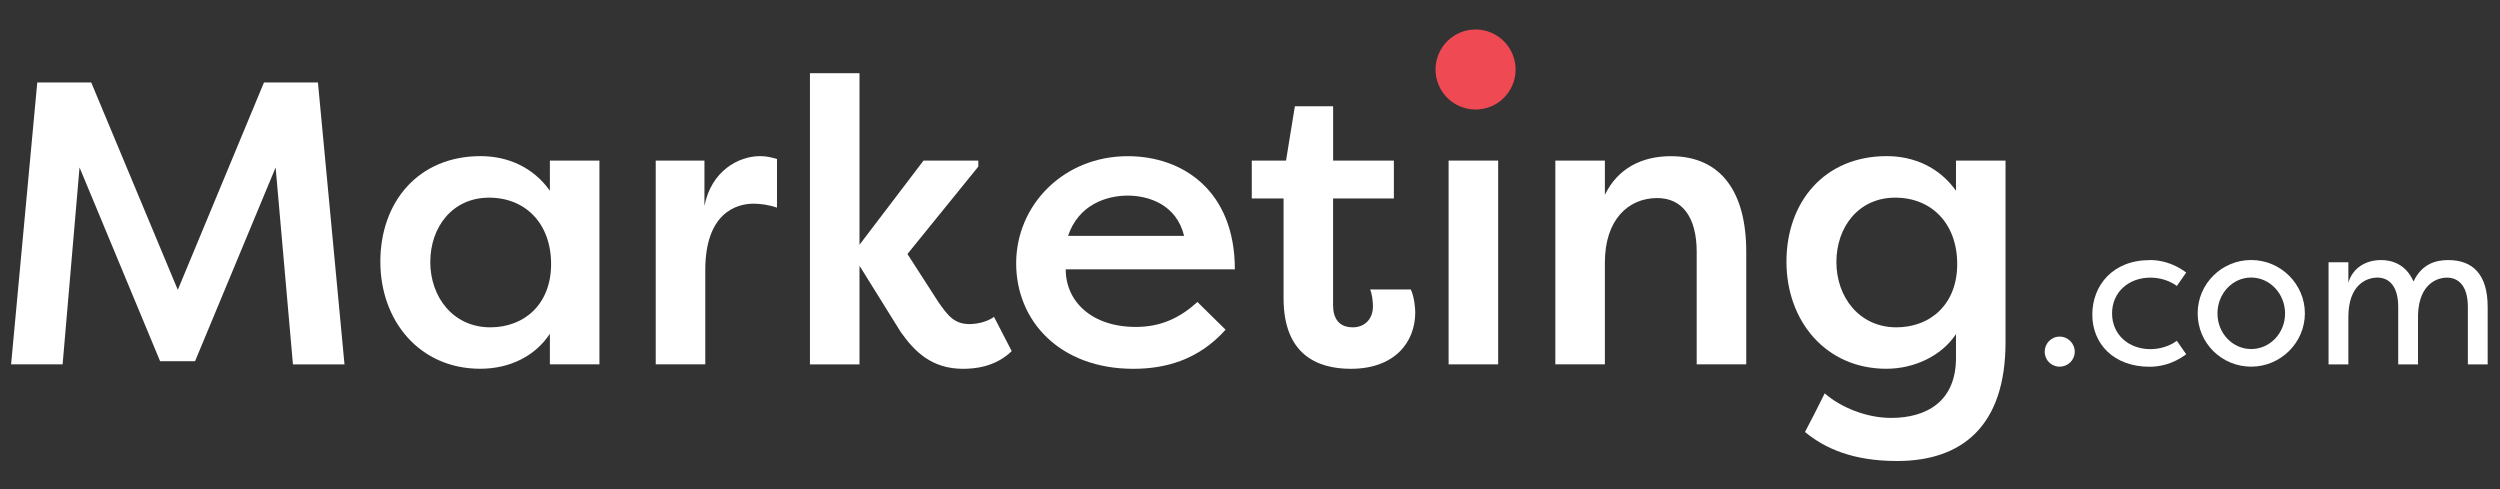
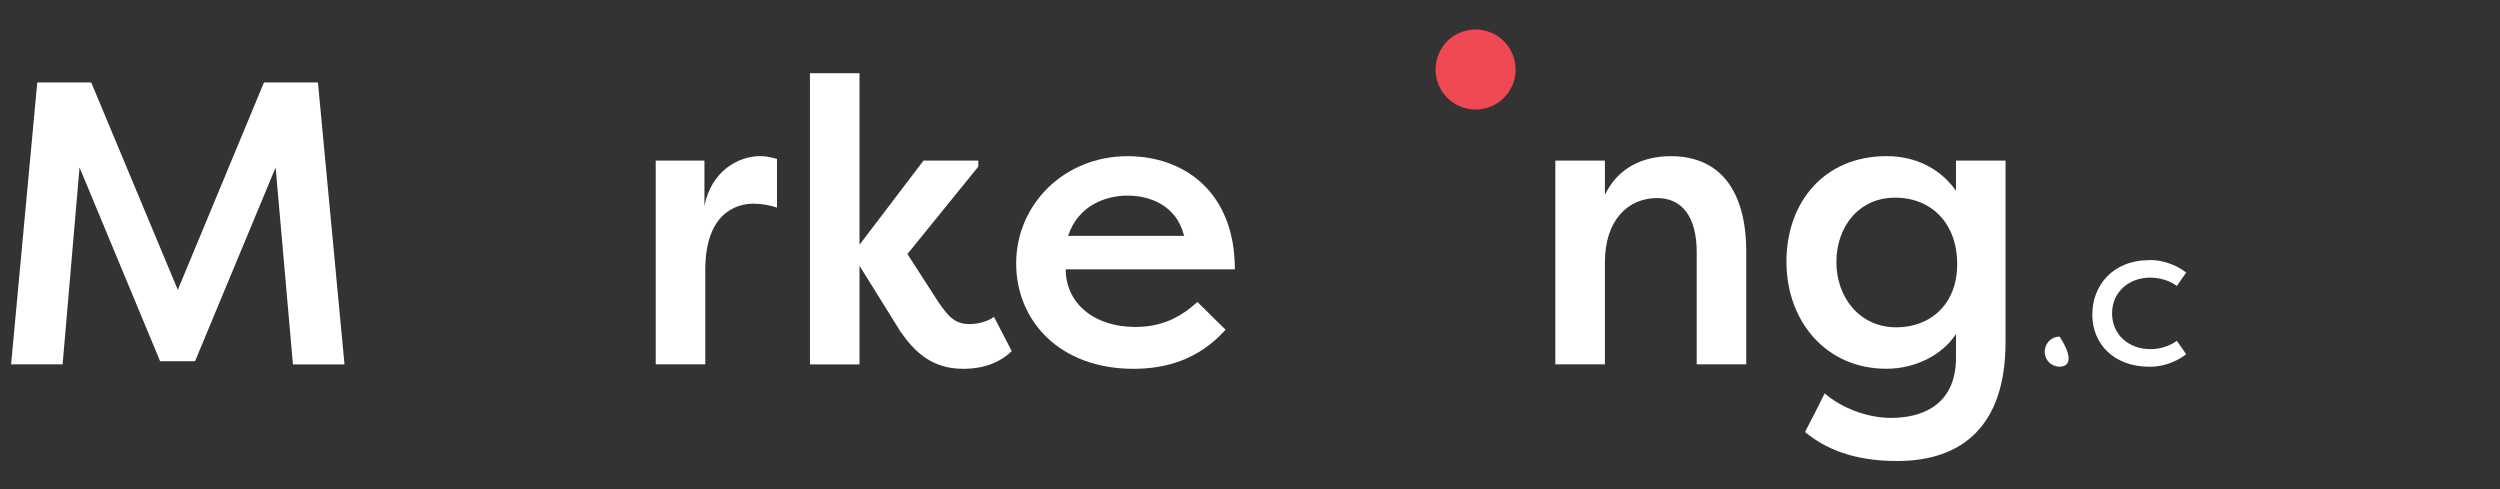
<svg xmlns="http://www.w3.org/2000/svg" width="368" height="72" viewBox="0 0 368 72" fill="none">
  <rect x="0" y="0" width="368" height="72" fill="#333333" stroke="none" />
  <path d="M23.566 53.165L11.707 24.646L9.216 53.633H1.634L5.486 12.139H13.428L26.172 42.667L38.858 12.139H46.8L50.71 53.64H43.121L40.572 24.653L28.714 53.165H23.558H23.566Z" fill="white" />
-   <path d="M88.236 23.638V53.633H80.942V49.126C78.811 52.387 75.074 54.281 70.69 54.281C61.798 54.281 55.987 47.282 55.987 38.513C55.987 29.743 61.56 22.982 70.747 22.982C74.779 22.982 78.516 24.646 80.942 28.08V23.638H88.236ZM72.173 48.182C77.155 48.182 81.122 44.806 81.122 38.873C81.122 32.94 77.386 29.095 71.993 29.095C66.6 29.095 63.338 33.422 63.338 38.578C63.338 43.733 66.715 48.182 72.173 48.182Z" fill="white" />
  <path d="M103.702 30.276C104.71 25.178 108.684 22.982 111.881 22.982C112.889 22.982 113.479 23.162 114.372 23.4V30.571C113.249 30.154 111.881 29.981 110.93 29.981C108.266 29.981 103.817 31.464 103.817 39.758V53.633H96.523V23.638H103.694V30.276H103.702Z" fill="white" />
  <path d="M135.943 23.638H144.007V24.523L133.574 37.39L138.082 44.388C139.622 46.642 140.573 47.707 142.762 47.707C143.417 47.707 145.13 47.527 146.318 46.642L148.925 51.682C146.434 54.115 143.237 54.288 141.754 54.288C137.189 54.288 134.64 51.797 132.566 48.838L126.518 39.118V53.64H119.225V10.771H126.518V36.029L135.943 23.638Z" fill="white" />
  <path d="M180.403 48.535C176.371 53.042 171.454 54.288 166.831 54.288C156.046 54.288 149.58 47.29 149.58 38.758C149.58 30.226 156.514 22.99 166.003 22.99C174.125 22.99 181.771 28.087 181.771 39.65H156.874C156.874 44.395 160.726 48.125 167.191 48.125C170.928 48.125 173.714 46.764 176.263 44.453L180.41 48.542L180.403 48.535ZM157.226 34.718H174.298C173.174 30.096 169.078 28.793 165.996 28.793C162.914 28.793 158.767 30.096 157.219 34.718H157.226Z" fill="white" />
-   <path d="M196.229 23.638H205.178V29.21H196.229V44.921C196.229 46.757 196.999 48.182 199.13 48.182C200.909 48.182 202.097 46.937 202.097 45.101C202.097 44.446 201.982 43.265 201.679 42.61H207.67C208.202 43.733 208.325 45.454 208.325 45.986C208.325 50.371 205.301 54.288 198.842 54.288C193.86 54.288 188.942 52.157 188.942 43.913V29.21H184.262V23.638H189.302L190.606 15.638H196.236V23.638H196.229Z" fill="white" />
-   <path d="M213.235 53.633V23.638H220.529V53.633H213.235Z" fill="white" />
  <path d="M228.946 23.638H236.239V28.678C238.133 24.768 241.697 22.99 245.959 22.99C253.426 22.99 257.047 28.382 257.047 37.037V53.633H249.754V37.094C249.754 31.874 247.558 29.153 243.943 29.153C239.674 29.153 236.239 32.357 236.239 38.635V53.633H228.946V23.638Z" fill="white" />
  <path d="M268.596 57.902C270.965 59.976 274.759 61.517 278.374 61.517C283.529 61.517 287.921 59.148 287.921 52.682V49.183C285.847 52.322 281.873 54.281 277.668 54.281C268.776 54.281 262.966 47.282 262.966 38.513C262.966 29.743 268.538 22.982 277.726 22.982C281.758 22.982 285.494 24.646 287.921 28.08V23.638H295.214V50.371C295.214 62.762 288.756 67.86 279.266 67.86C272.743 67.86 268.654 66.024 265.694 63.59C266.702 61.697 267.653 59.796 268.596 57.902ZM279.151 48.182C284.134 48.182 288.101 44.806 288.101 38.873C288.101 32.94 284.364 29.095 278.971 29.095C273.578 29.095 270.317 33.422 270.317 38.578C270.317 43.733 273.694 48.182 279.151 48.182Z" fill="white" />
-   <path d="M303.178 49.55C304.409 49.55 305.402 50.544 305.402 51.775C305.402 53.006 304.409 53.971 303.178 53.971C301.946 53.971 300.982 53.006 300.982 51.775C300.982 50.544 301.946 49.55 303.178 49.55Z" fill="white" />
+   <path d="M303.178 49.55C305.402 53.006 304.409 53.971 303.178 53.971C301.946 53.971 300.982 53.006 300.982 51.775C300.982 50.544 301.946 49.55 303.178 49.55Z" fill="white" />
  <path d="M316.433 38.275C317.786 38.275 319.795 38.606 321.811 40.111L320.429 42.098C318.838 40.896 316.944 40.867 316.548 40.867C313.301 40.867 310.896 43.034 310.896 46.13C310.896 49.226 313.301 51.394 316.548 51.394C316.937 51.394 318.83 51.365 320.429 50.162L321.811 52.15C319.795 53.654 317.786 53.986 316.433 53.986C311.112 53.986 307.987 50.587 307.987 46.318C307.987 42.048 310.961 38.29 316.433 38.29V38.275Z" fill="white" />
-   <path d="M331.373 38.275C335.729 38.275 339.278 41.825 339.278 46.123C339.278 50.422 335.729 53.971 331.373 53.971C327.017 53.971 323.496 50.486 323.496 46.123C323.496 41.76 327.046 38.275 331.373 38.275ZM331.373 51.379C334.138 51.379 336.362 49.032 336.362 46.145C336.362 43.258 334.138 40.853 331.373 40.853C328.608 40.853 326.412 43.229 326.412 46.145C326.412 49.061 328.637 51.379 331.373 51.379Z" fill="white" />
-   <path d="M353.016 45.158C353.016 41.969 351.54 40.86 349.949 40.86C348.358 40.86 345.679 41.911 345.679 46.663V53.64H342.763V38.606H345.679V41.616C346.313 39.42 348.264 38.282 350.489 38.282C351.929 38.282 354.096 38.765 355.27 41.436C356.501 38.822 358.574 38.282 360.382 38.282C363.931 38.282 366.185 40.327 366.185 45.166V53.64H363.269V45.166C363.269 41.976 361.793 40.867 360.202 40.867C358.79 40.867 356.083 41.738 355.932 46.339V53.64H353.016V45.166V45.158Z" fill="white" />
  <path d="M222.854 8.568C221.933 5.45 218.657 3.665 215.539 4.579C212.422 5.501 210.636 8.777 211.55 11.894C212.472 15.012 215.748 16.798 218.866 15.883C221.983 14.969 223.769 11.707 222.862 8.597" fill="#EF4A54" />
</svg>